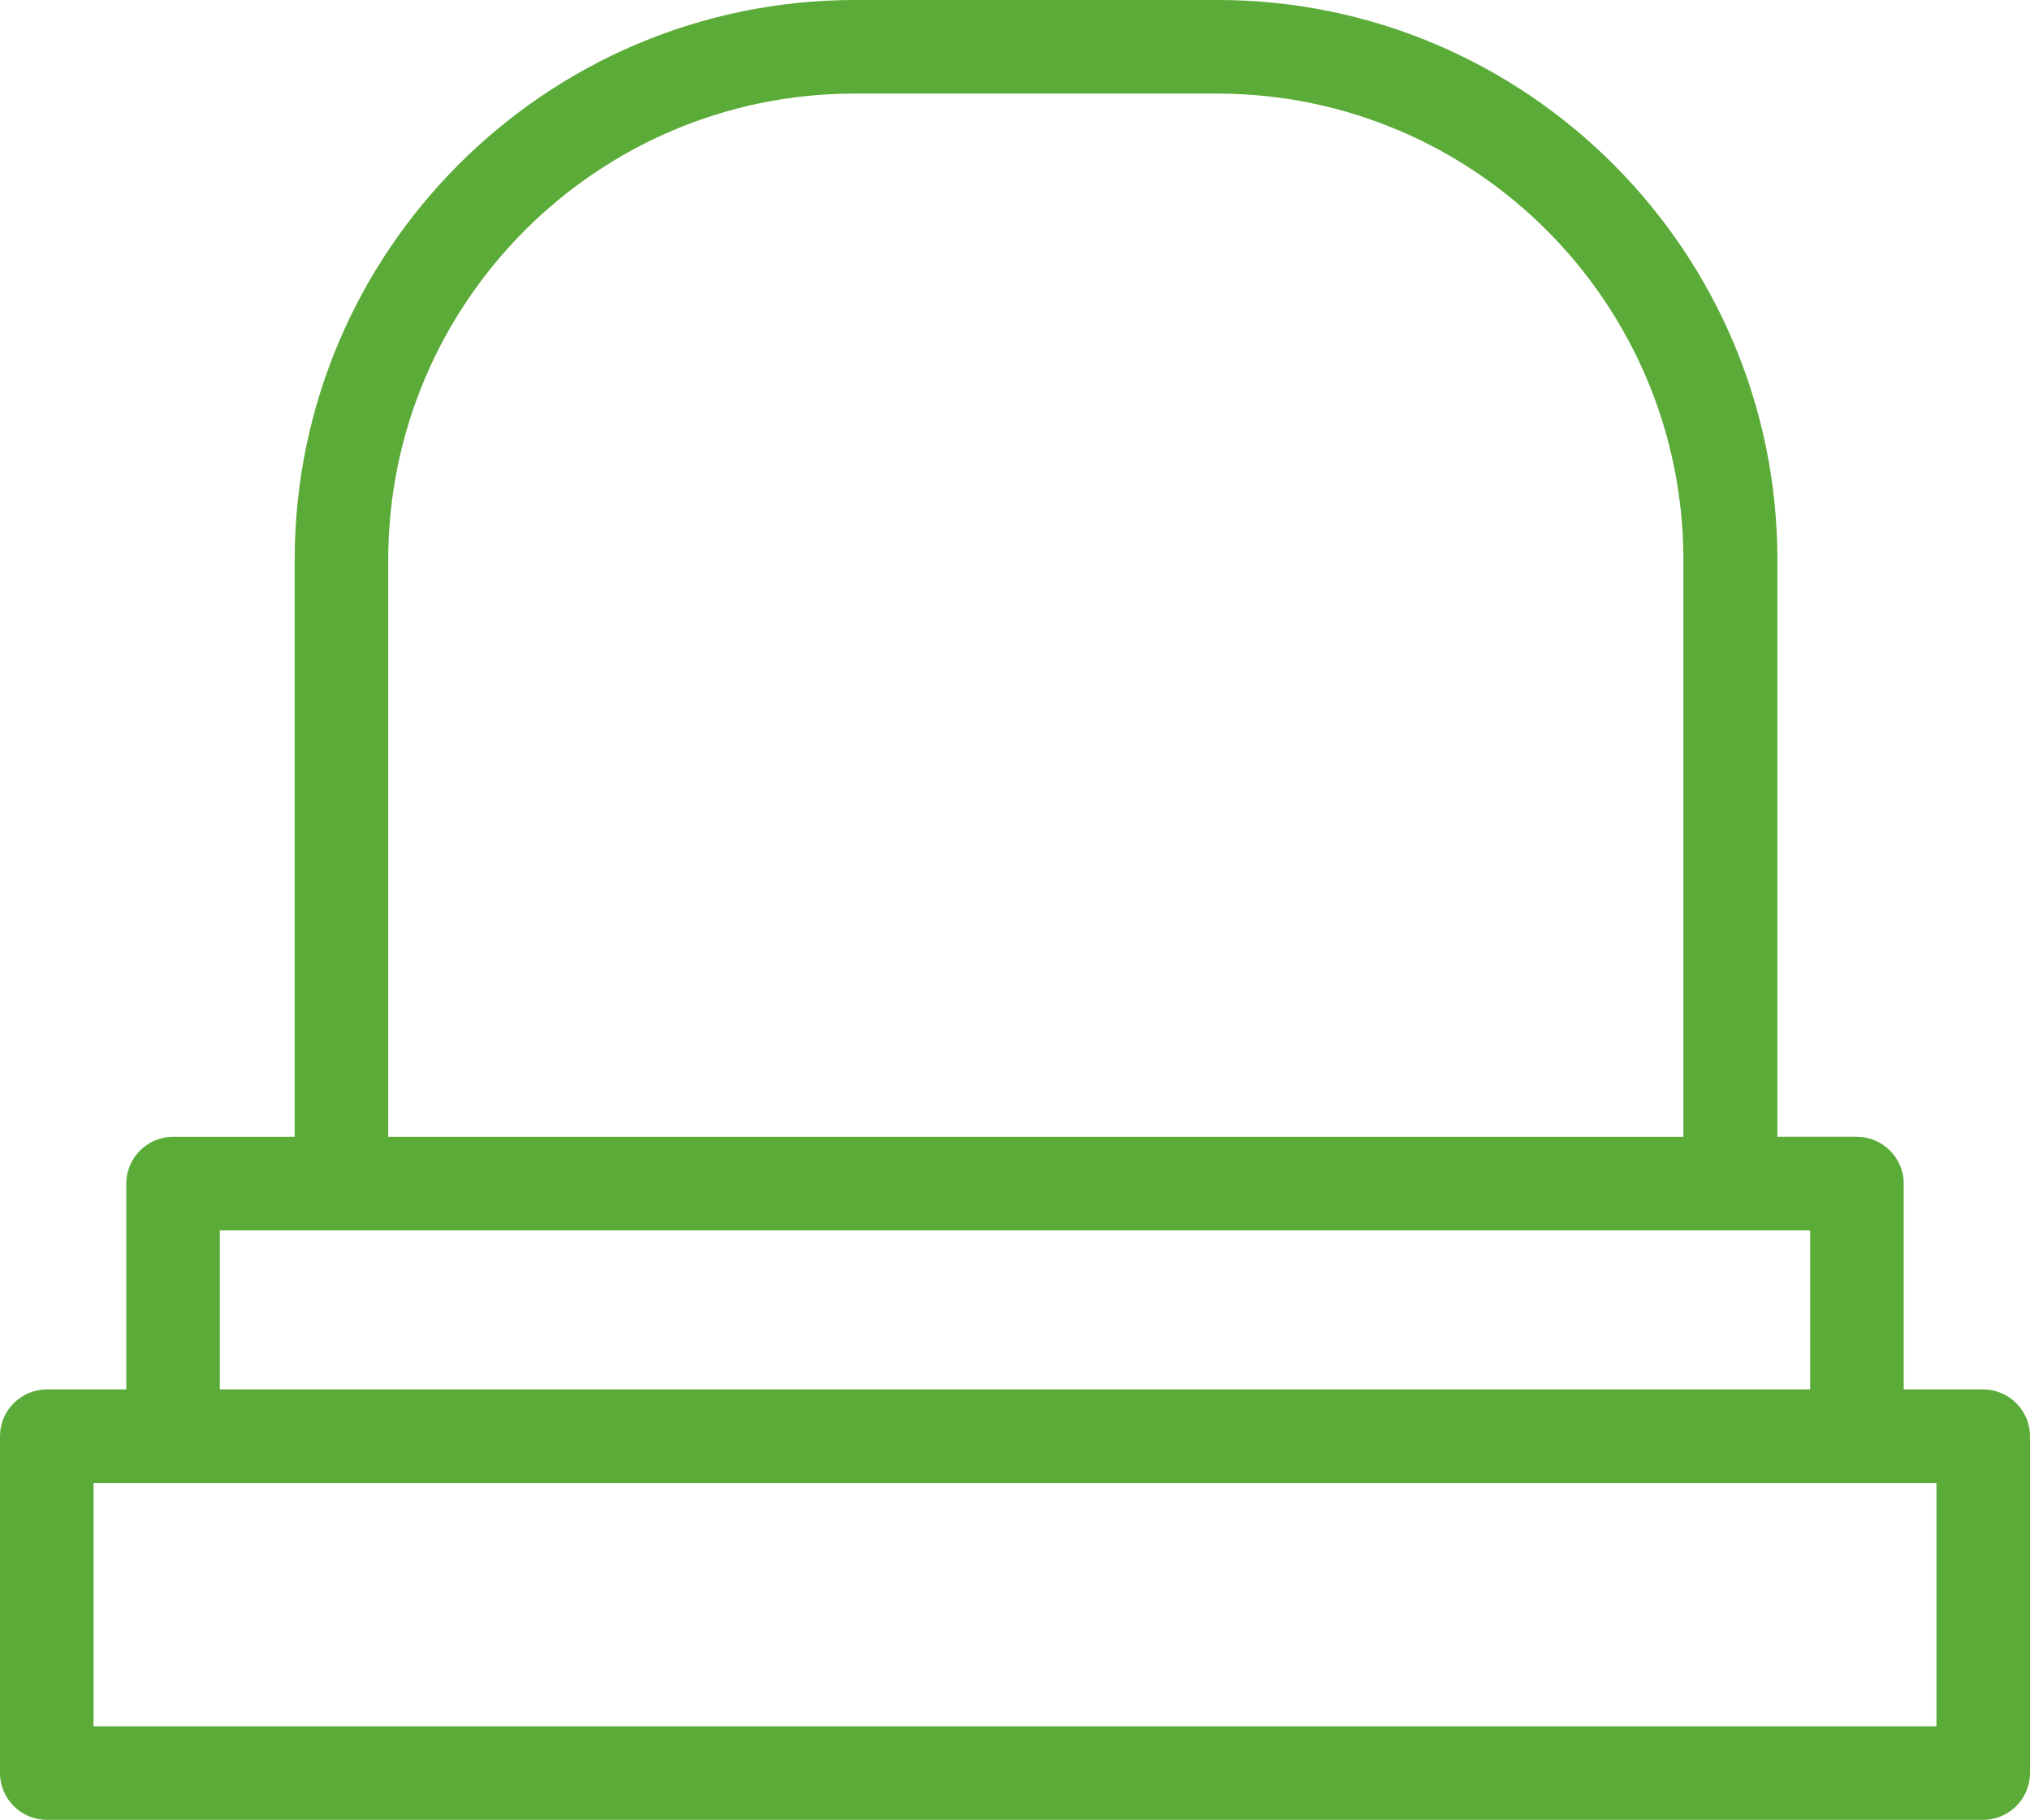
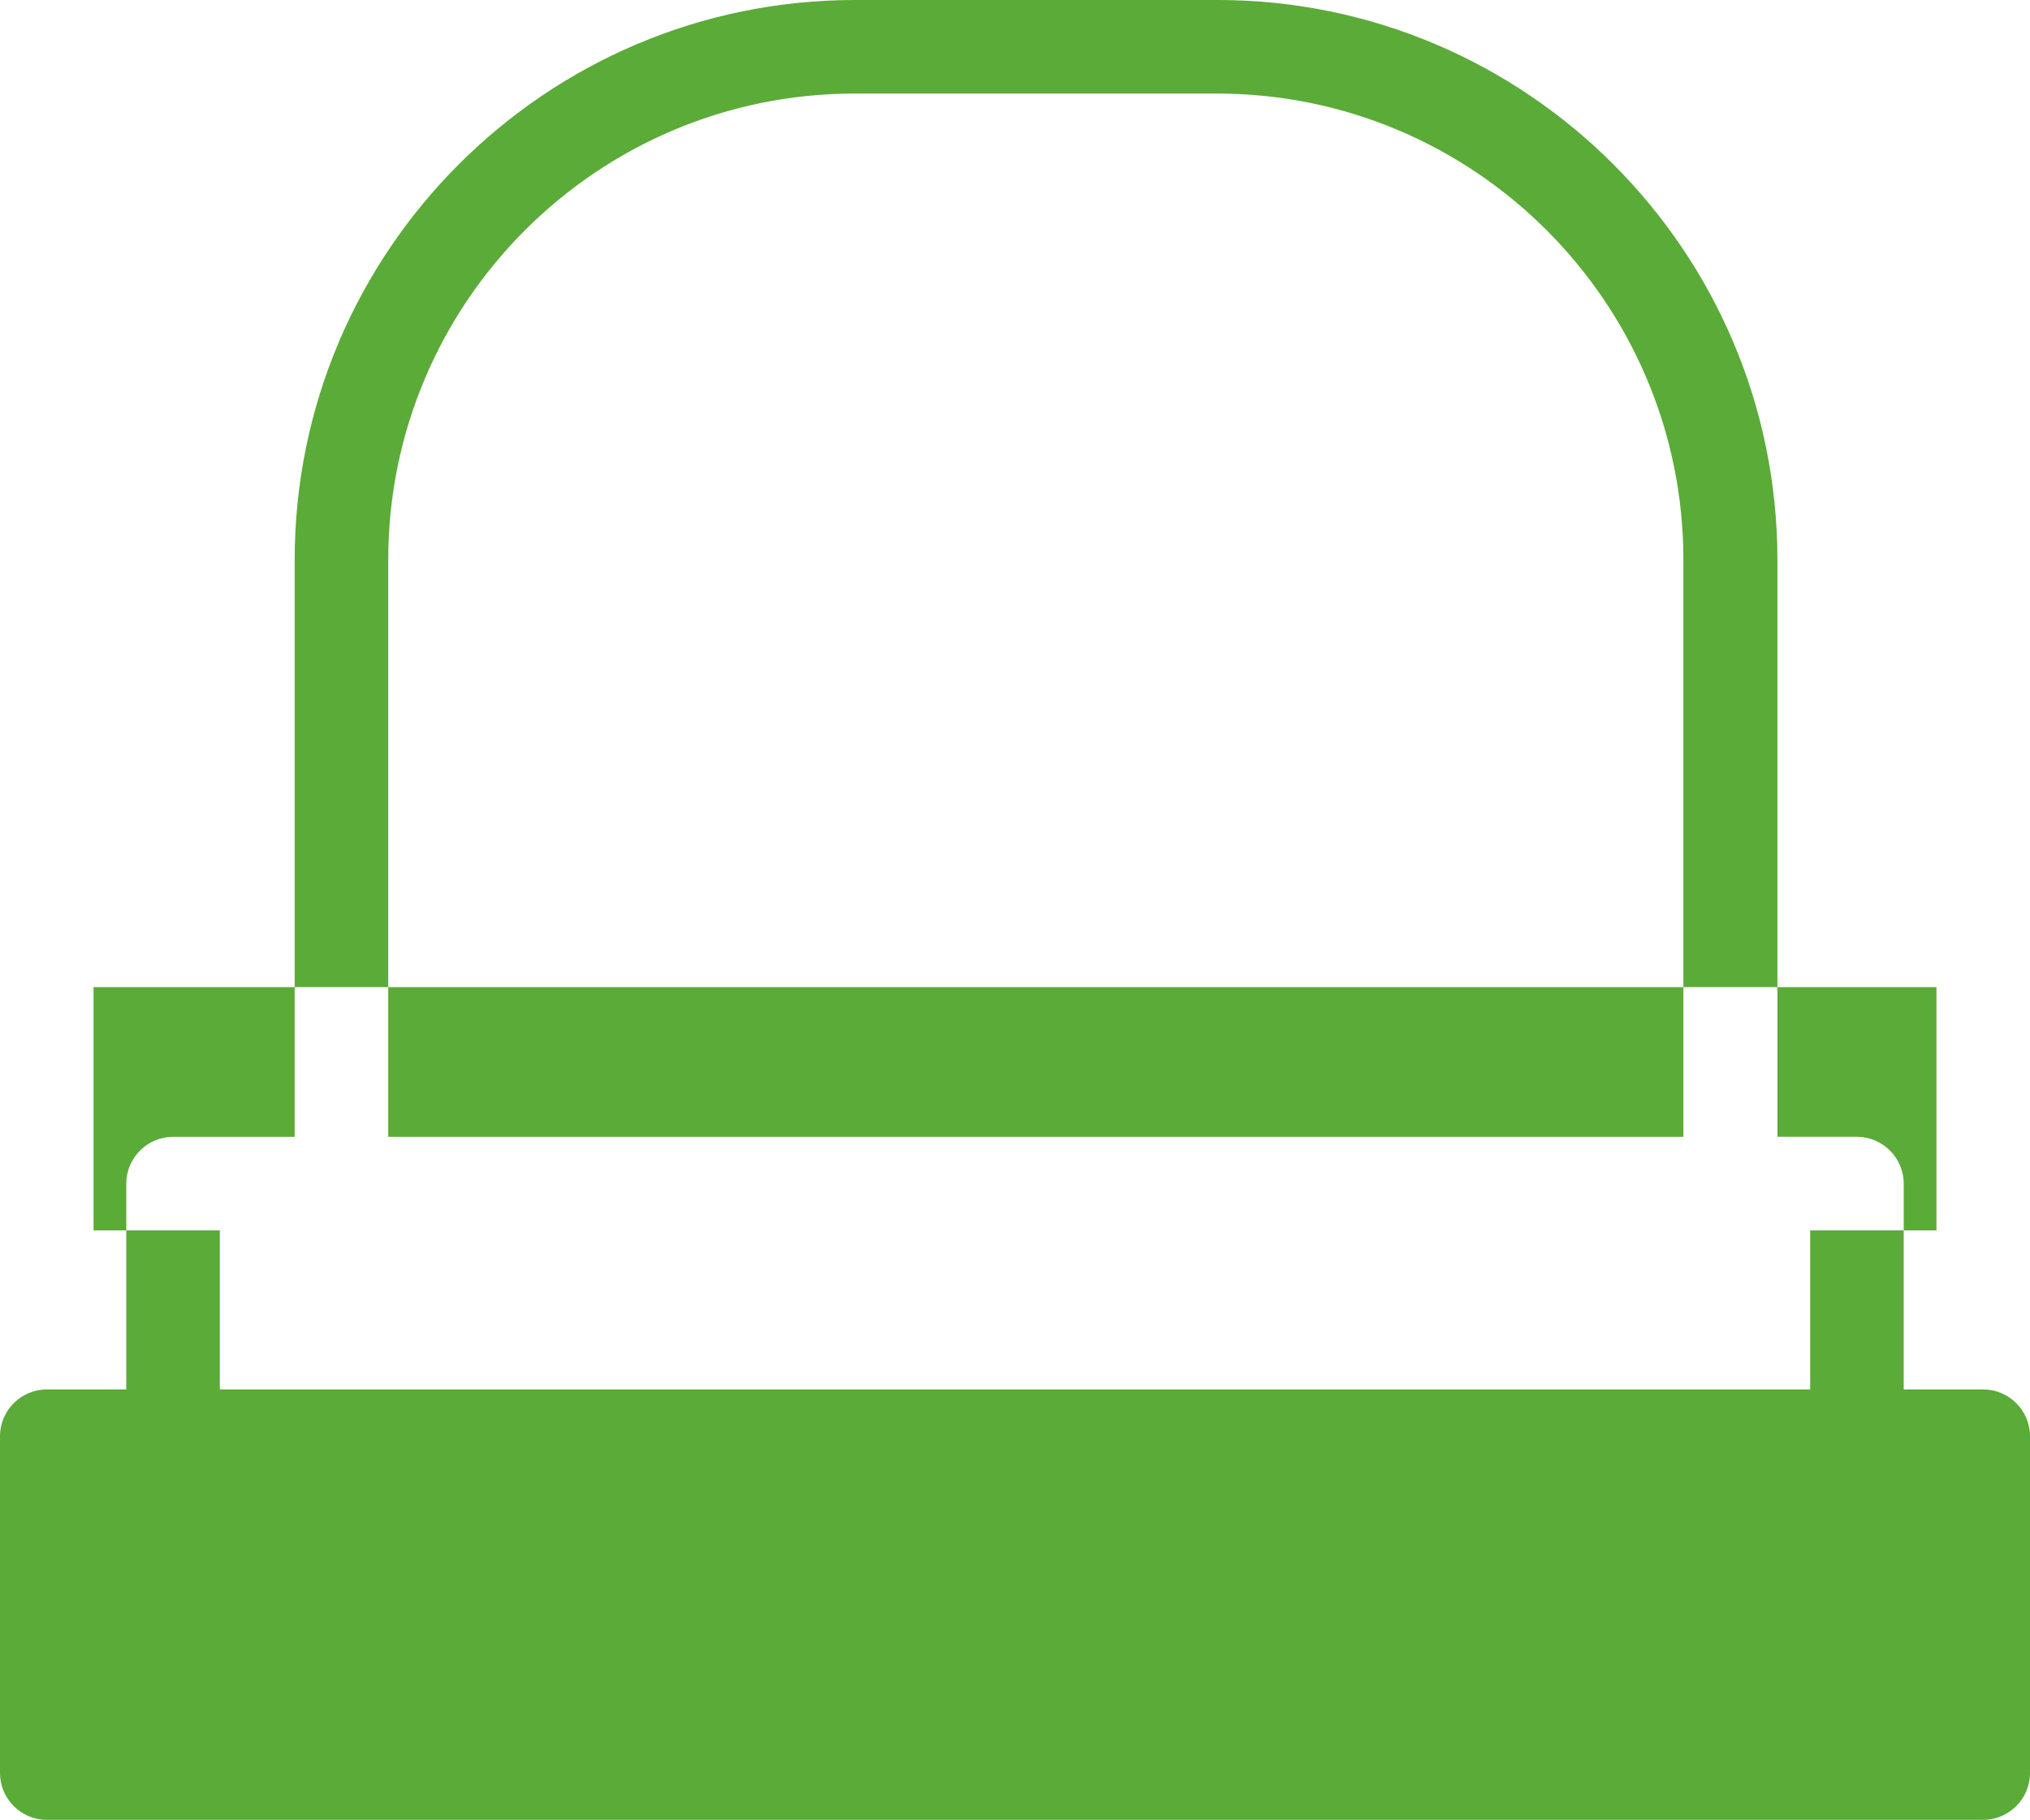
<svg xmlns="http://www.w3.org/2000/svg" id="_レイヤー_2" data-name="レイヤー_2" viewBox="0 0 43.4 38.9">
  <defs>
    <style>
      .cls-1 {
        fill: #5bab38;
      }
    </style>
  </defs>
  <g id="_レイヤー_1-2" data-name="レイヤー_1">
-     <path class="cls-1" d="M42.4,29.7h-1.7v-4.4c0-.55-.45-1-1-1h-1.7v-12.33c0-6.6-5.37-11.97-11.97-11.97h-7.75C11.67,0,6.3,5.37,6.3,11.97v12.33h-2.6c-.55,0-1,.45-1,1v4.4h-1.7c-.55,0-1,.45-1,1v7.2c0,.55.45,1,1,1h41.4c.55,0,1-.45,1-1v-7.2c0-.55-.45-1-1-1ZM8.3,11.97c0-5.5,4.47-9.97,9.97-9.97h7.75c5.5,0,9.97,4.47,9.97,9.97v12.33H8.3v-12.33ZM4.7,26.3h34v3.4H4.7v-3.4ZM41.4,36.9H2v-5.2h39.4v5.2Z" />
+     <path class="cls-1" d="M42.4,29.7h-1.7v-4.4c0-.55-.45-1-1-1h-1.7v-12.33c0-6.6-5.37-11.97-11.97-11.97h-7.75C11.67,0,6.3,5.37,6.3,11.97v12.33h-2.6c-.55,0-1,.45-1,1v4.4h-1.7c-.55,0-1,.45-1,1v7.2c0,.55.45,1,1,1h41.4c.55,0,1-.45,1-1v-7.2c0-.55-.45-1-1-1ZM8.3,11.97c0-5.5,4.47-9.97,9.97-9.97h7.75c5.5,0,9.97,4.47,9.97,9.97v12.33H8.3v-12.33ZM4.7,26.3h34v3.4H4.7v-3.4ZH2v-5.2h39.4v5.2Z" />
  </g>
</svg>